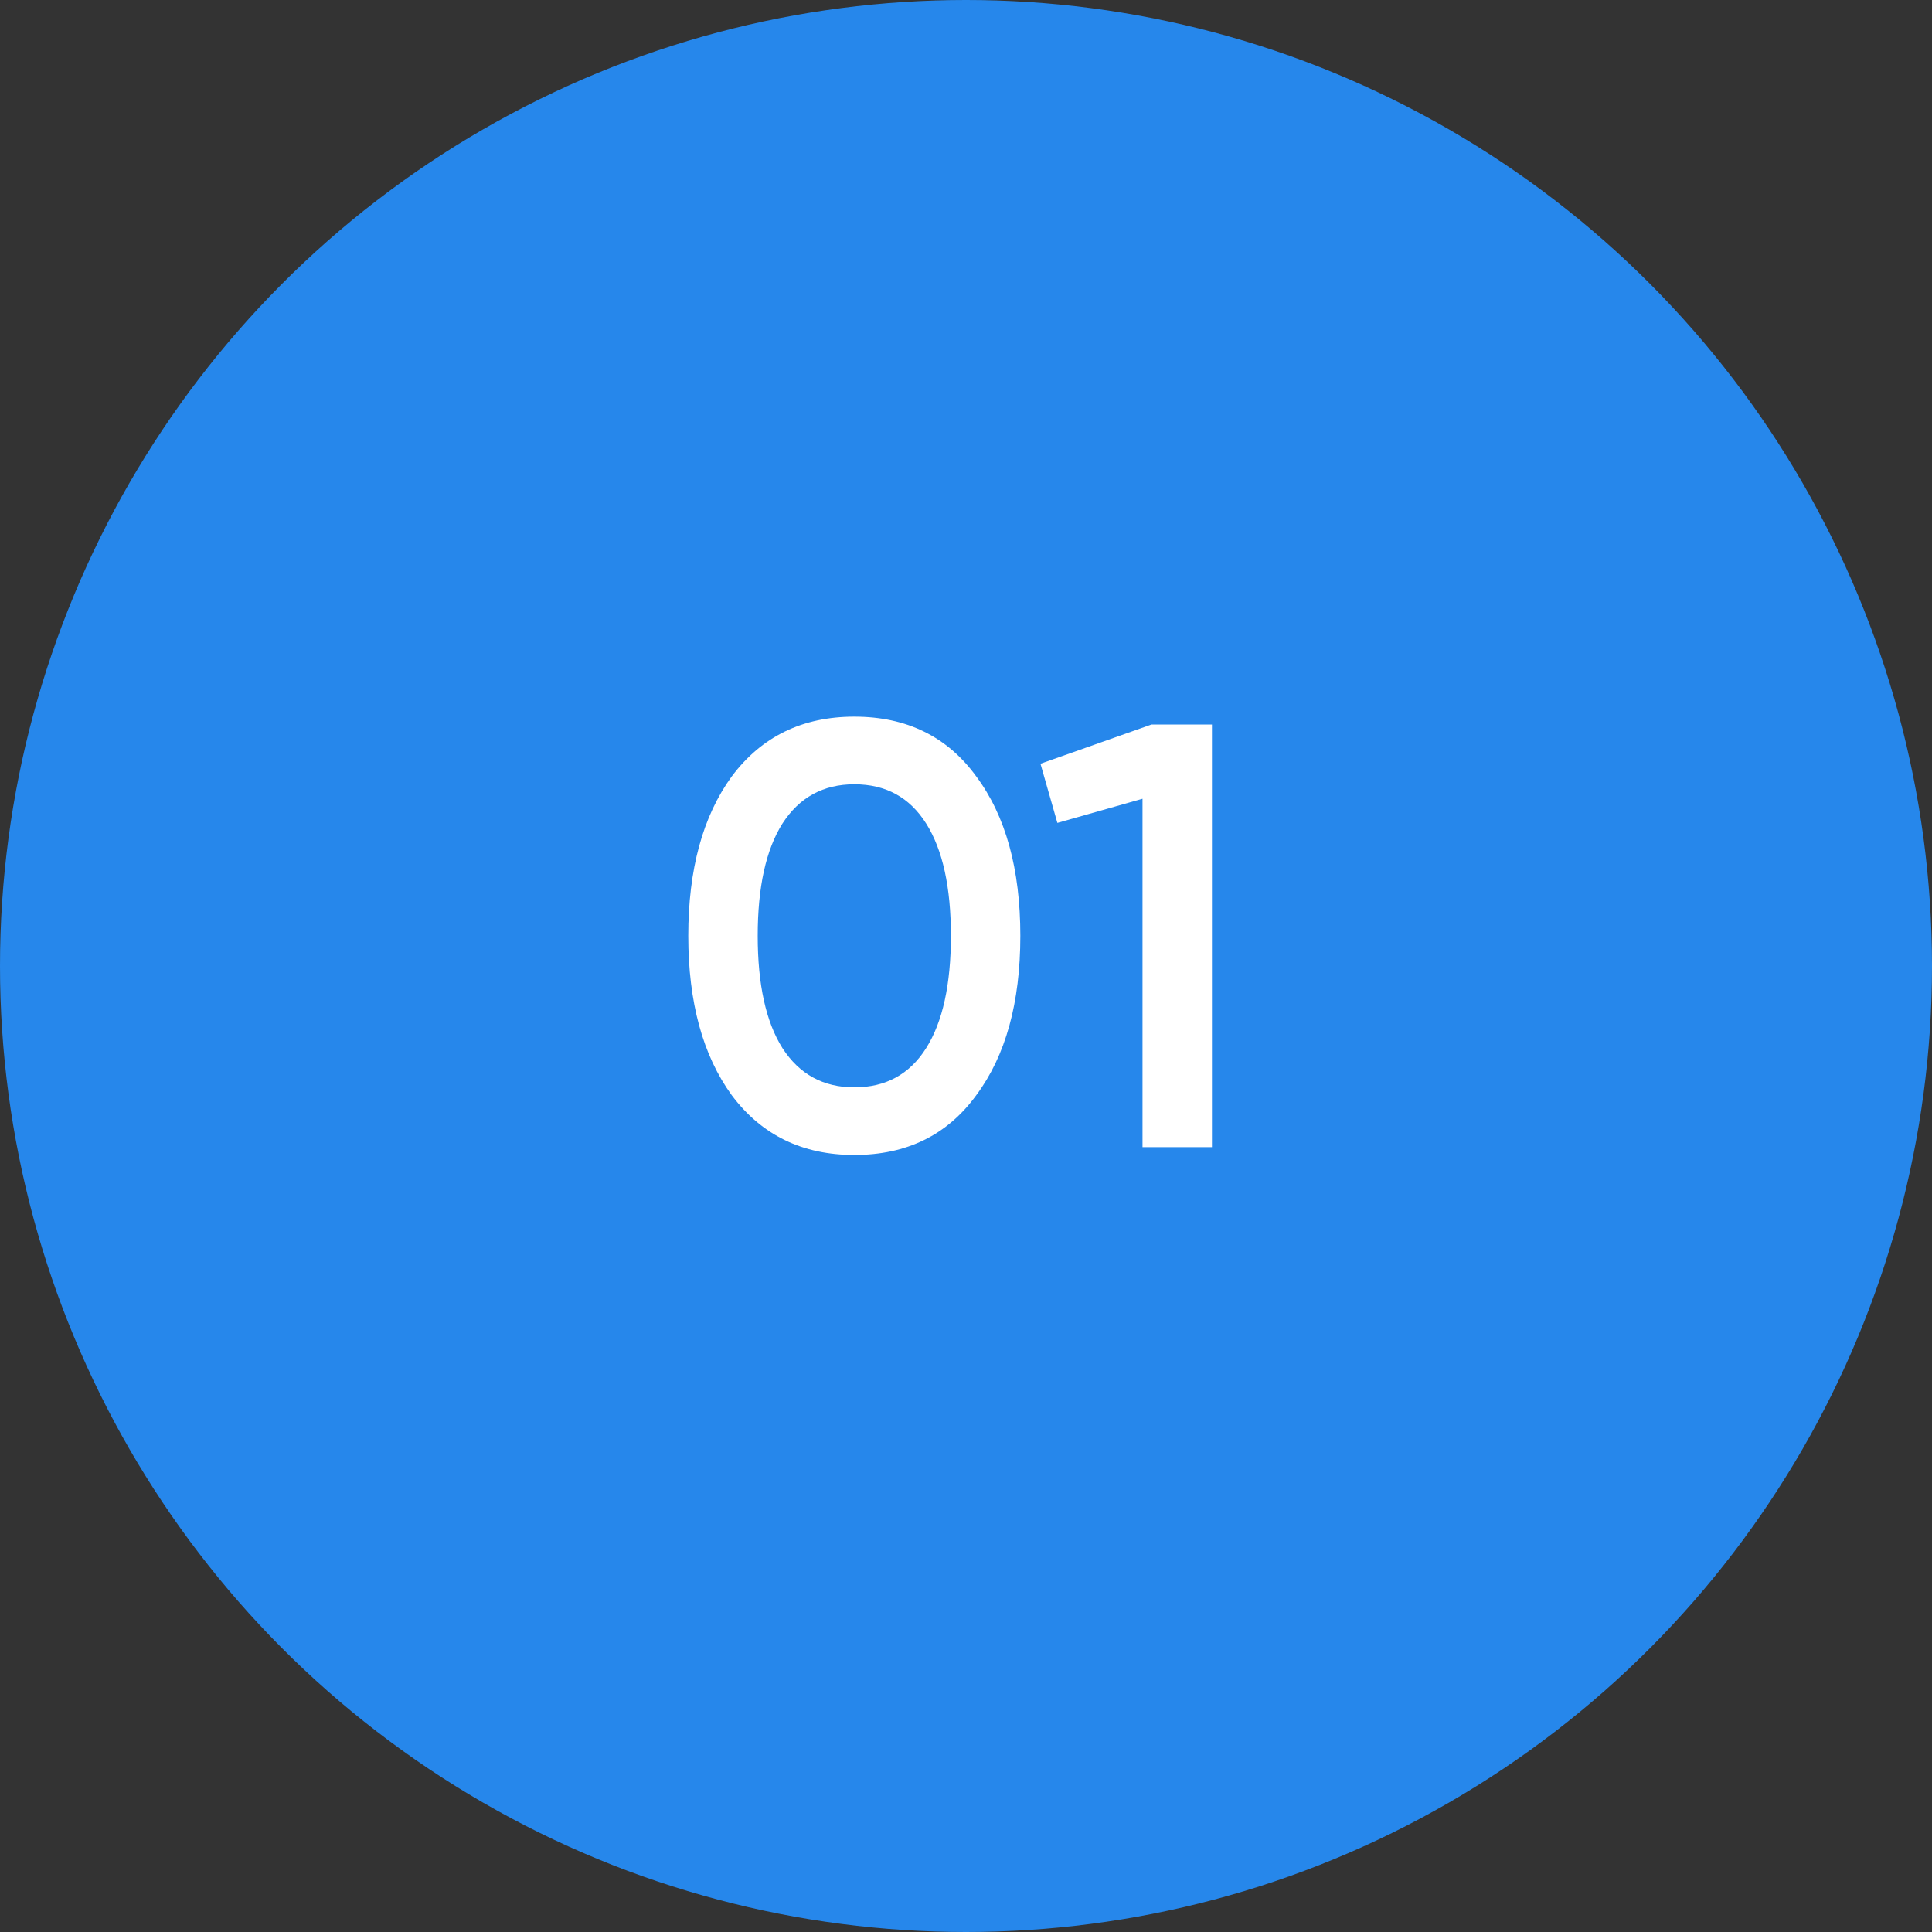
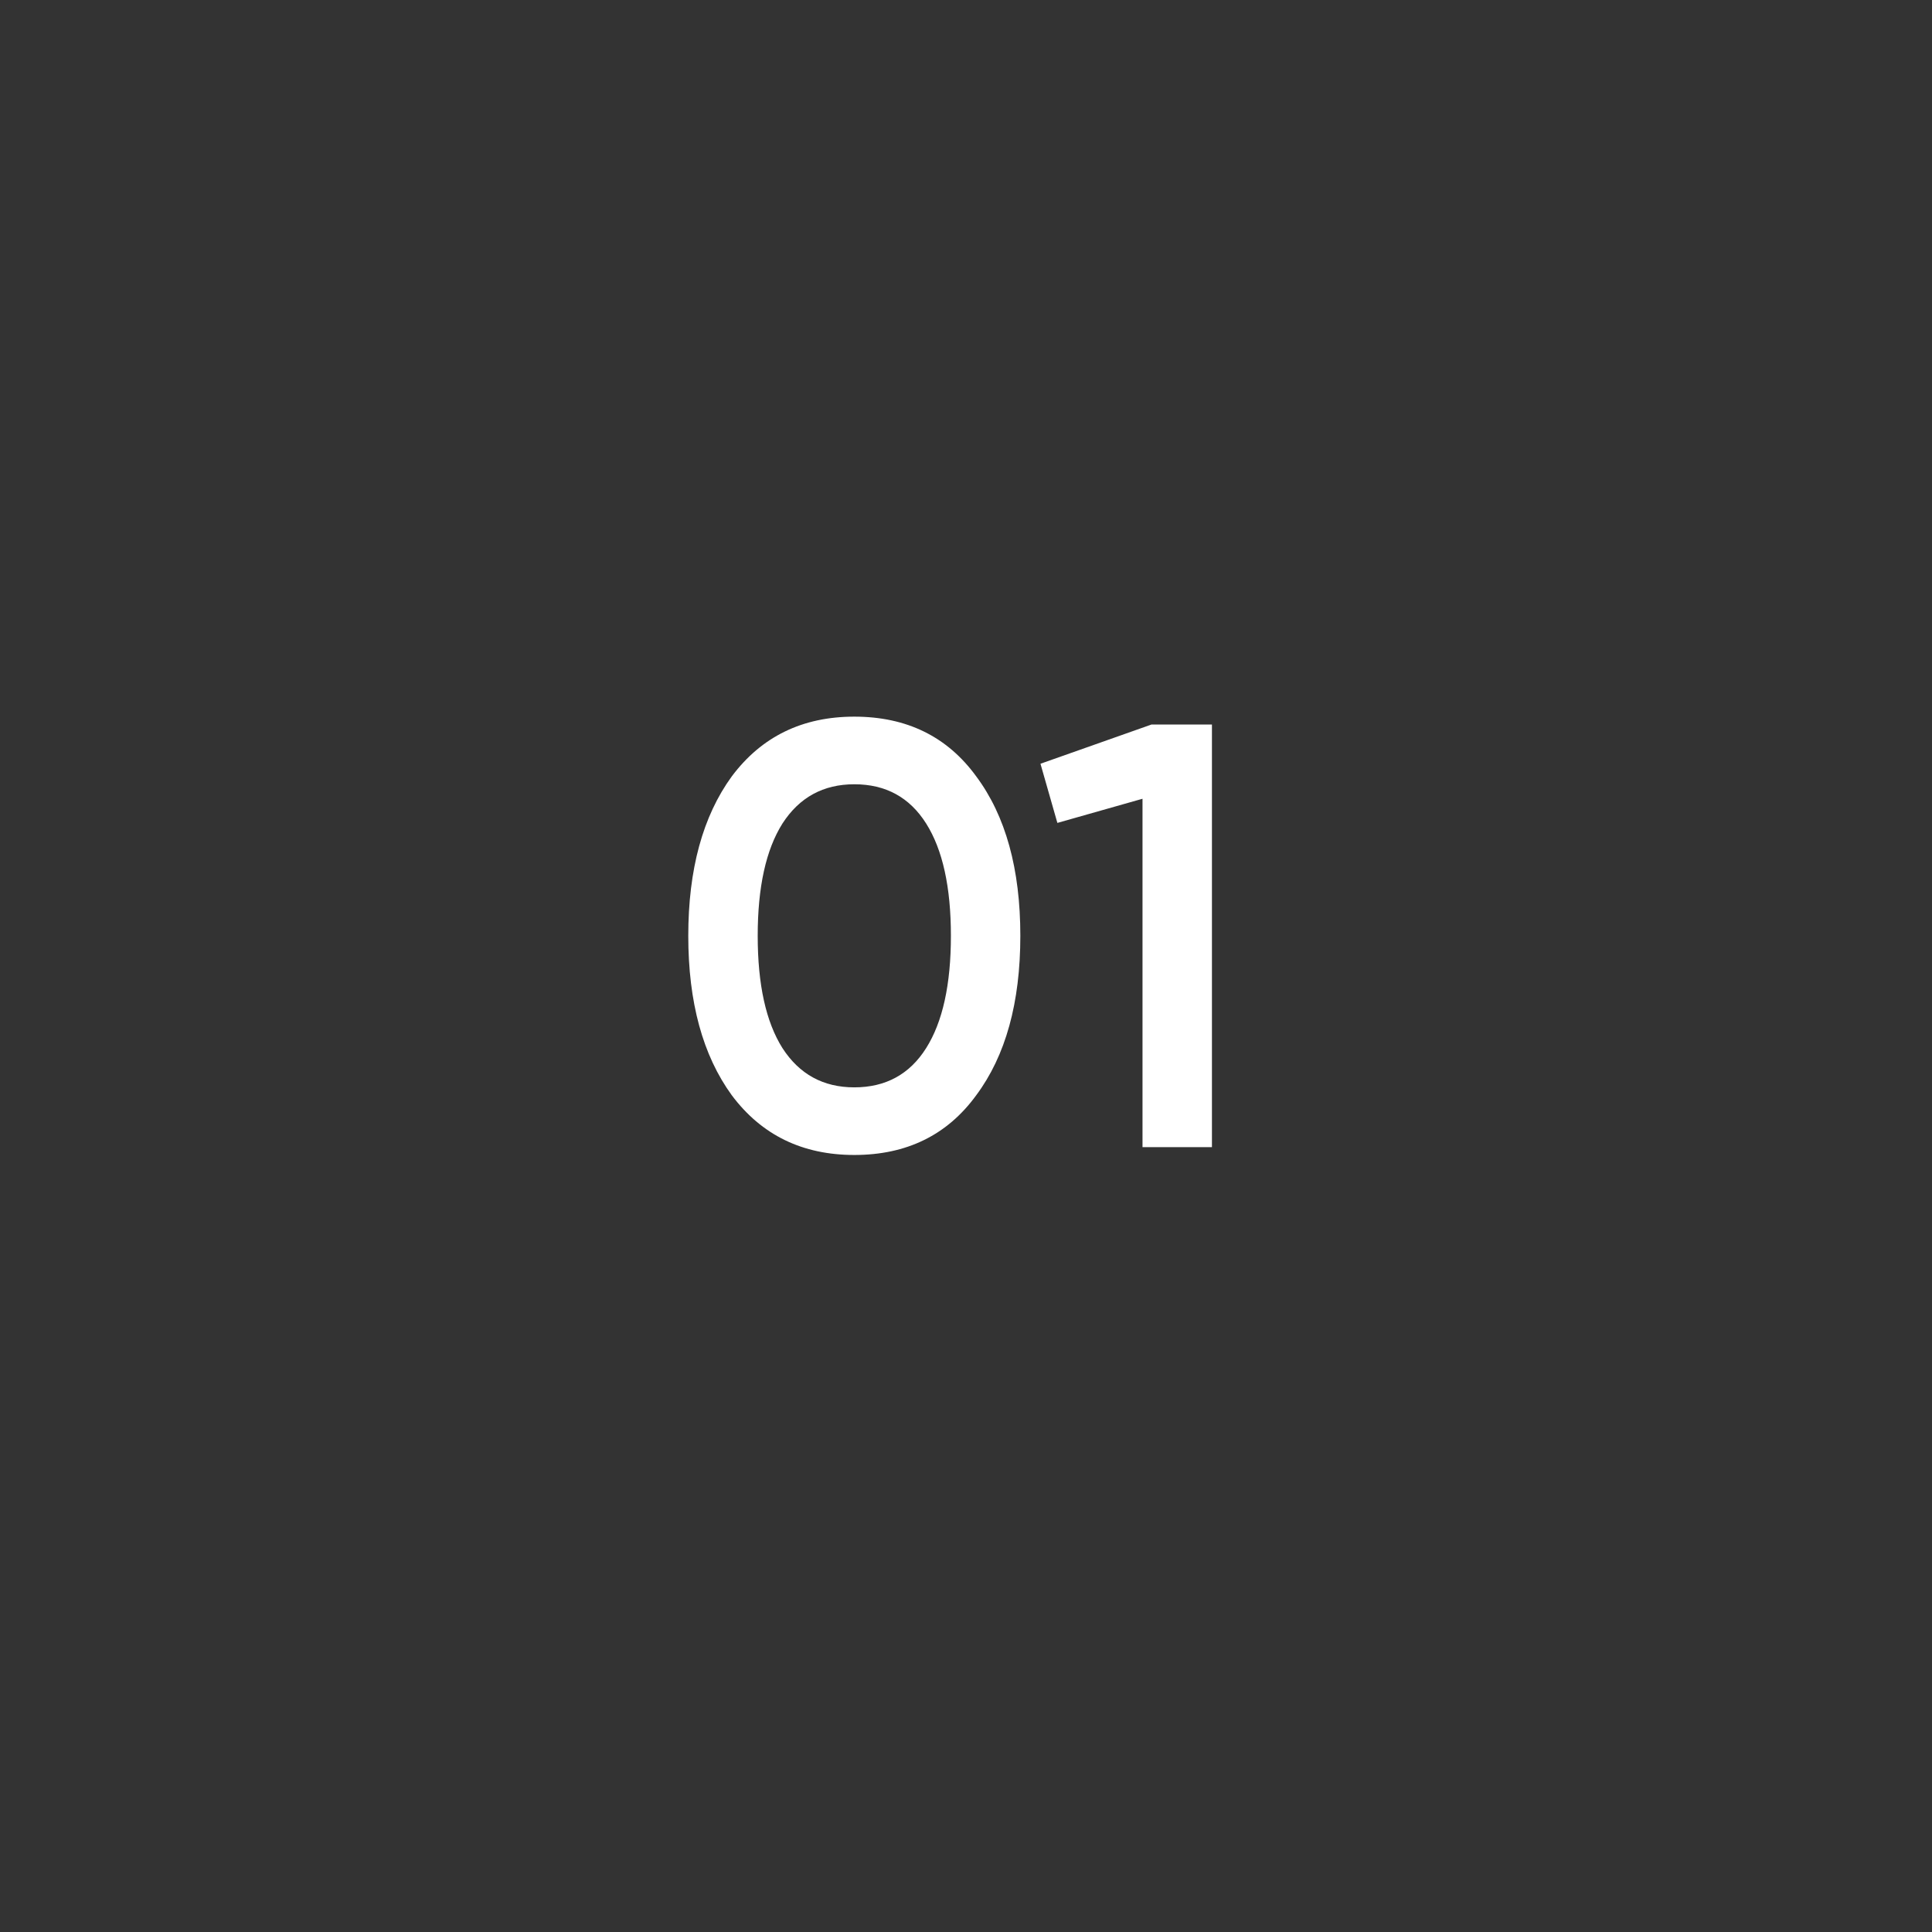
<svg xmlns="http://www.w3.org/2000/svg" width="256" height="256" viewBox="0 0 256 256" fill="none">
  <rect x="0" y="0" width="256" height="256" fill="#333333" stroke="none" />
-   <circle cx="128" cy="128" r="128" fill="#2687EB" />
-   <path d="M129.36 145.12C125.52 150.4 120.133 153.04 113.2 153.04C106.32 153.04 100.907 150.4 96.96 145.12C93.12 139.84 91.2 132.8 91.2 124C91.2 115.2 93.12 108.16 96.96 102.88C100.907 97.6 106.32 94.96 113.2 94.96C120.133 94.96 125.52 97.6 129.36 102.88C133.253 108.107 135.2 115.147 135.2 124C135.2 132.853 133.253 139.893 129.36 145.12ZM113.2 144.08C117.36 144.08 120.533 142.347 122.72 138.88C124.907 135.413 126 130.453 126 124C126 117.547 124.907 112.587 122.72 109.12C120.533 105.653 117.36 103.92 113.2 103.92C109.093 103.92 105.92 105.653 103.68 109.12C101.493 112.587 100.4 117.547 100.4 124C100.4 130.453 101.493 135.413 103.68 138.88C105.92 142.347 109.093 144.08 113.2 144.08ZM137.868 101.2L152.588 96H160.588V152H151.388V105.84L140.108 109.04L137.868 101.2Z" fill="white" />
+   <path d="M129.36 145.12C125.52 150.4 120.133 153.04 113.2 153.04C106.32 153.04 100.907 150.4 96.96 145.12C93.12 139.84 91.2 132.8 91.2 124C91.2 115.2 93.12 108.16 96.96 102.88C100.907 97.6 106.32 94.96 113.2 94.96C120.133 94.96 125.52 97.6 129.36 102.88C133.253 108.107 135.2 115.147 135.2 124C135.2 132.853 133.253 139.893 129.36 145.12M113.2 144.08C117.36 144.08 120.533 142.347 122.72 138.88C124.907 135.413 126 130.453 126 124C126 117.547 124.907 112.587 122.72 109.12C120.533 105.653 117.36 103.92 113.2 103.92C109.093 103.92 105.92 105.653 103.68 109.12C101.493 112.587 100.4 117.547 100.4 124C100.4 130.453 101.493 135.413 103.68 138.88C105.92 142.347 109.093 144.08 113.2 144.08ZM137.868 101.2L152.588 96H160.588V152H151.388V105.84L140.108 109.04L137.868 101.2Z" fill="white" />
</svg>